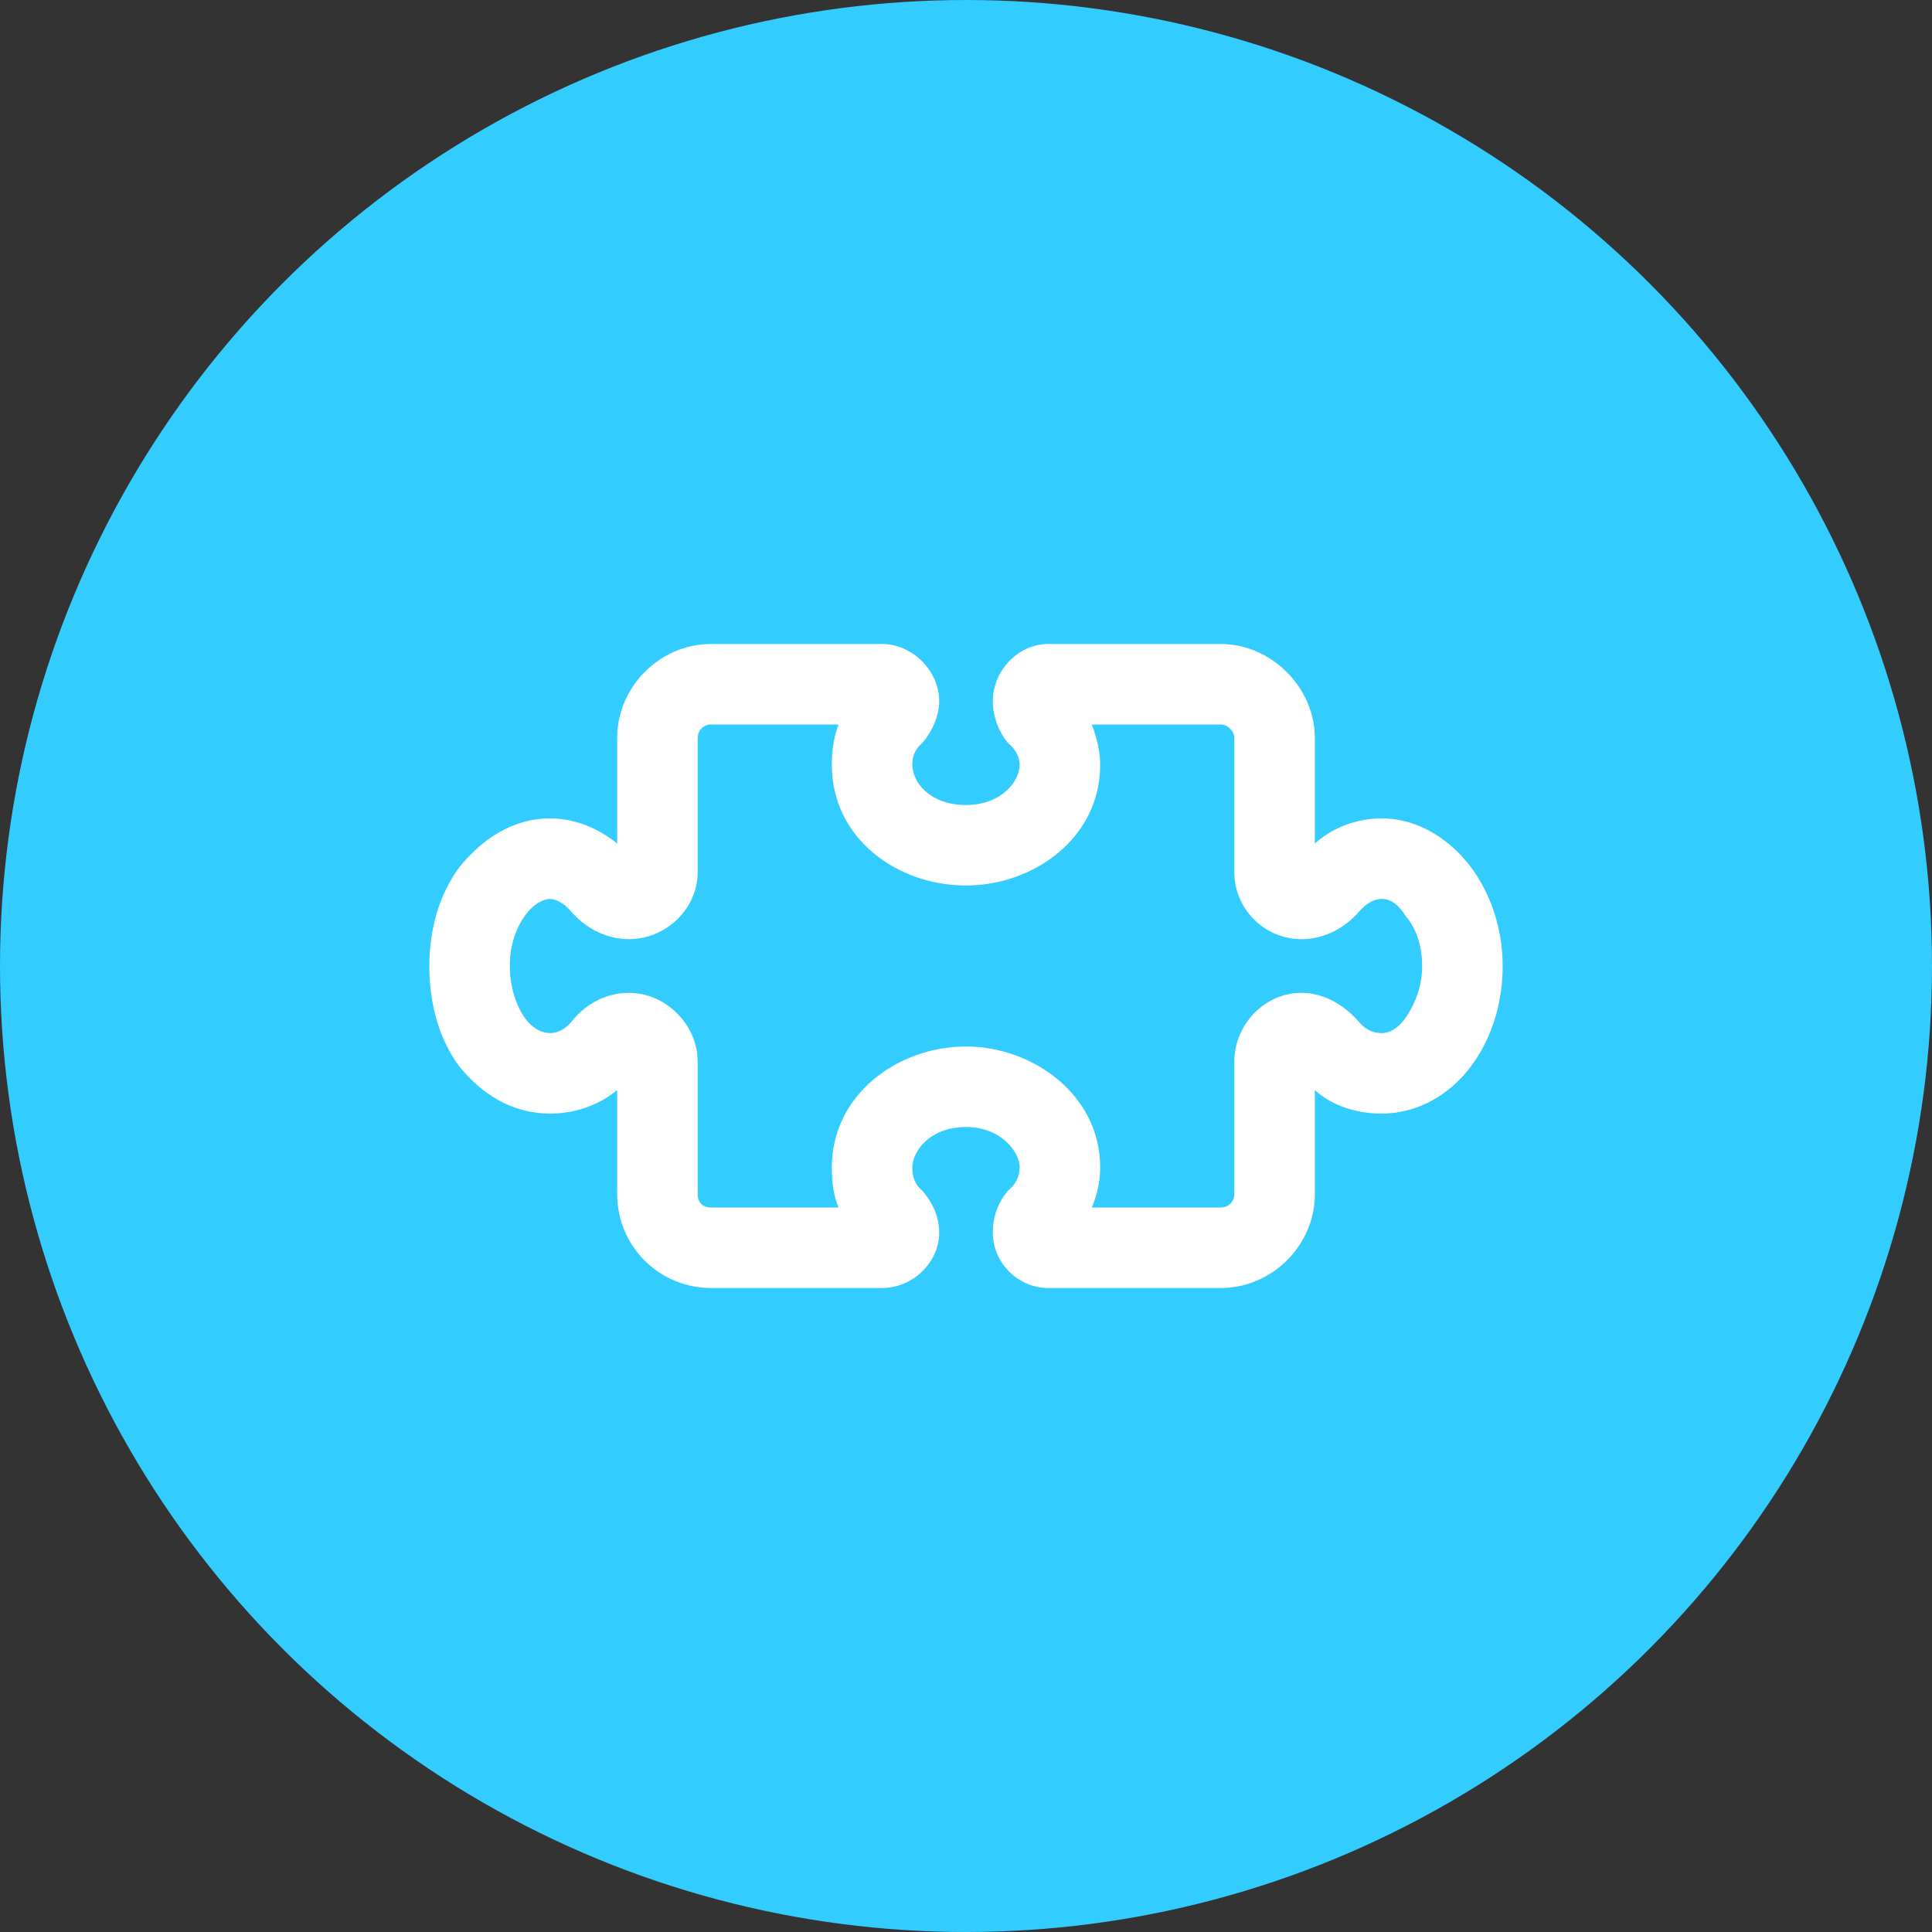
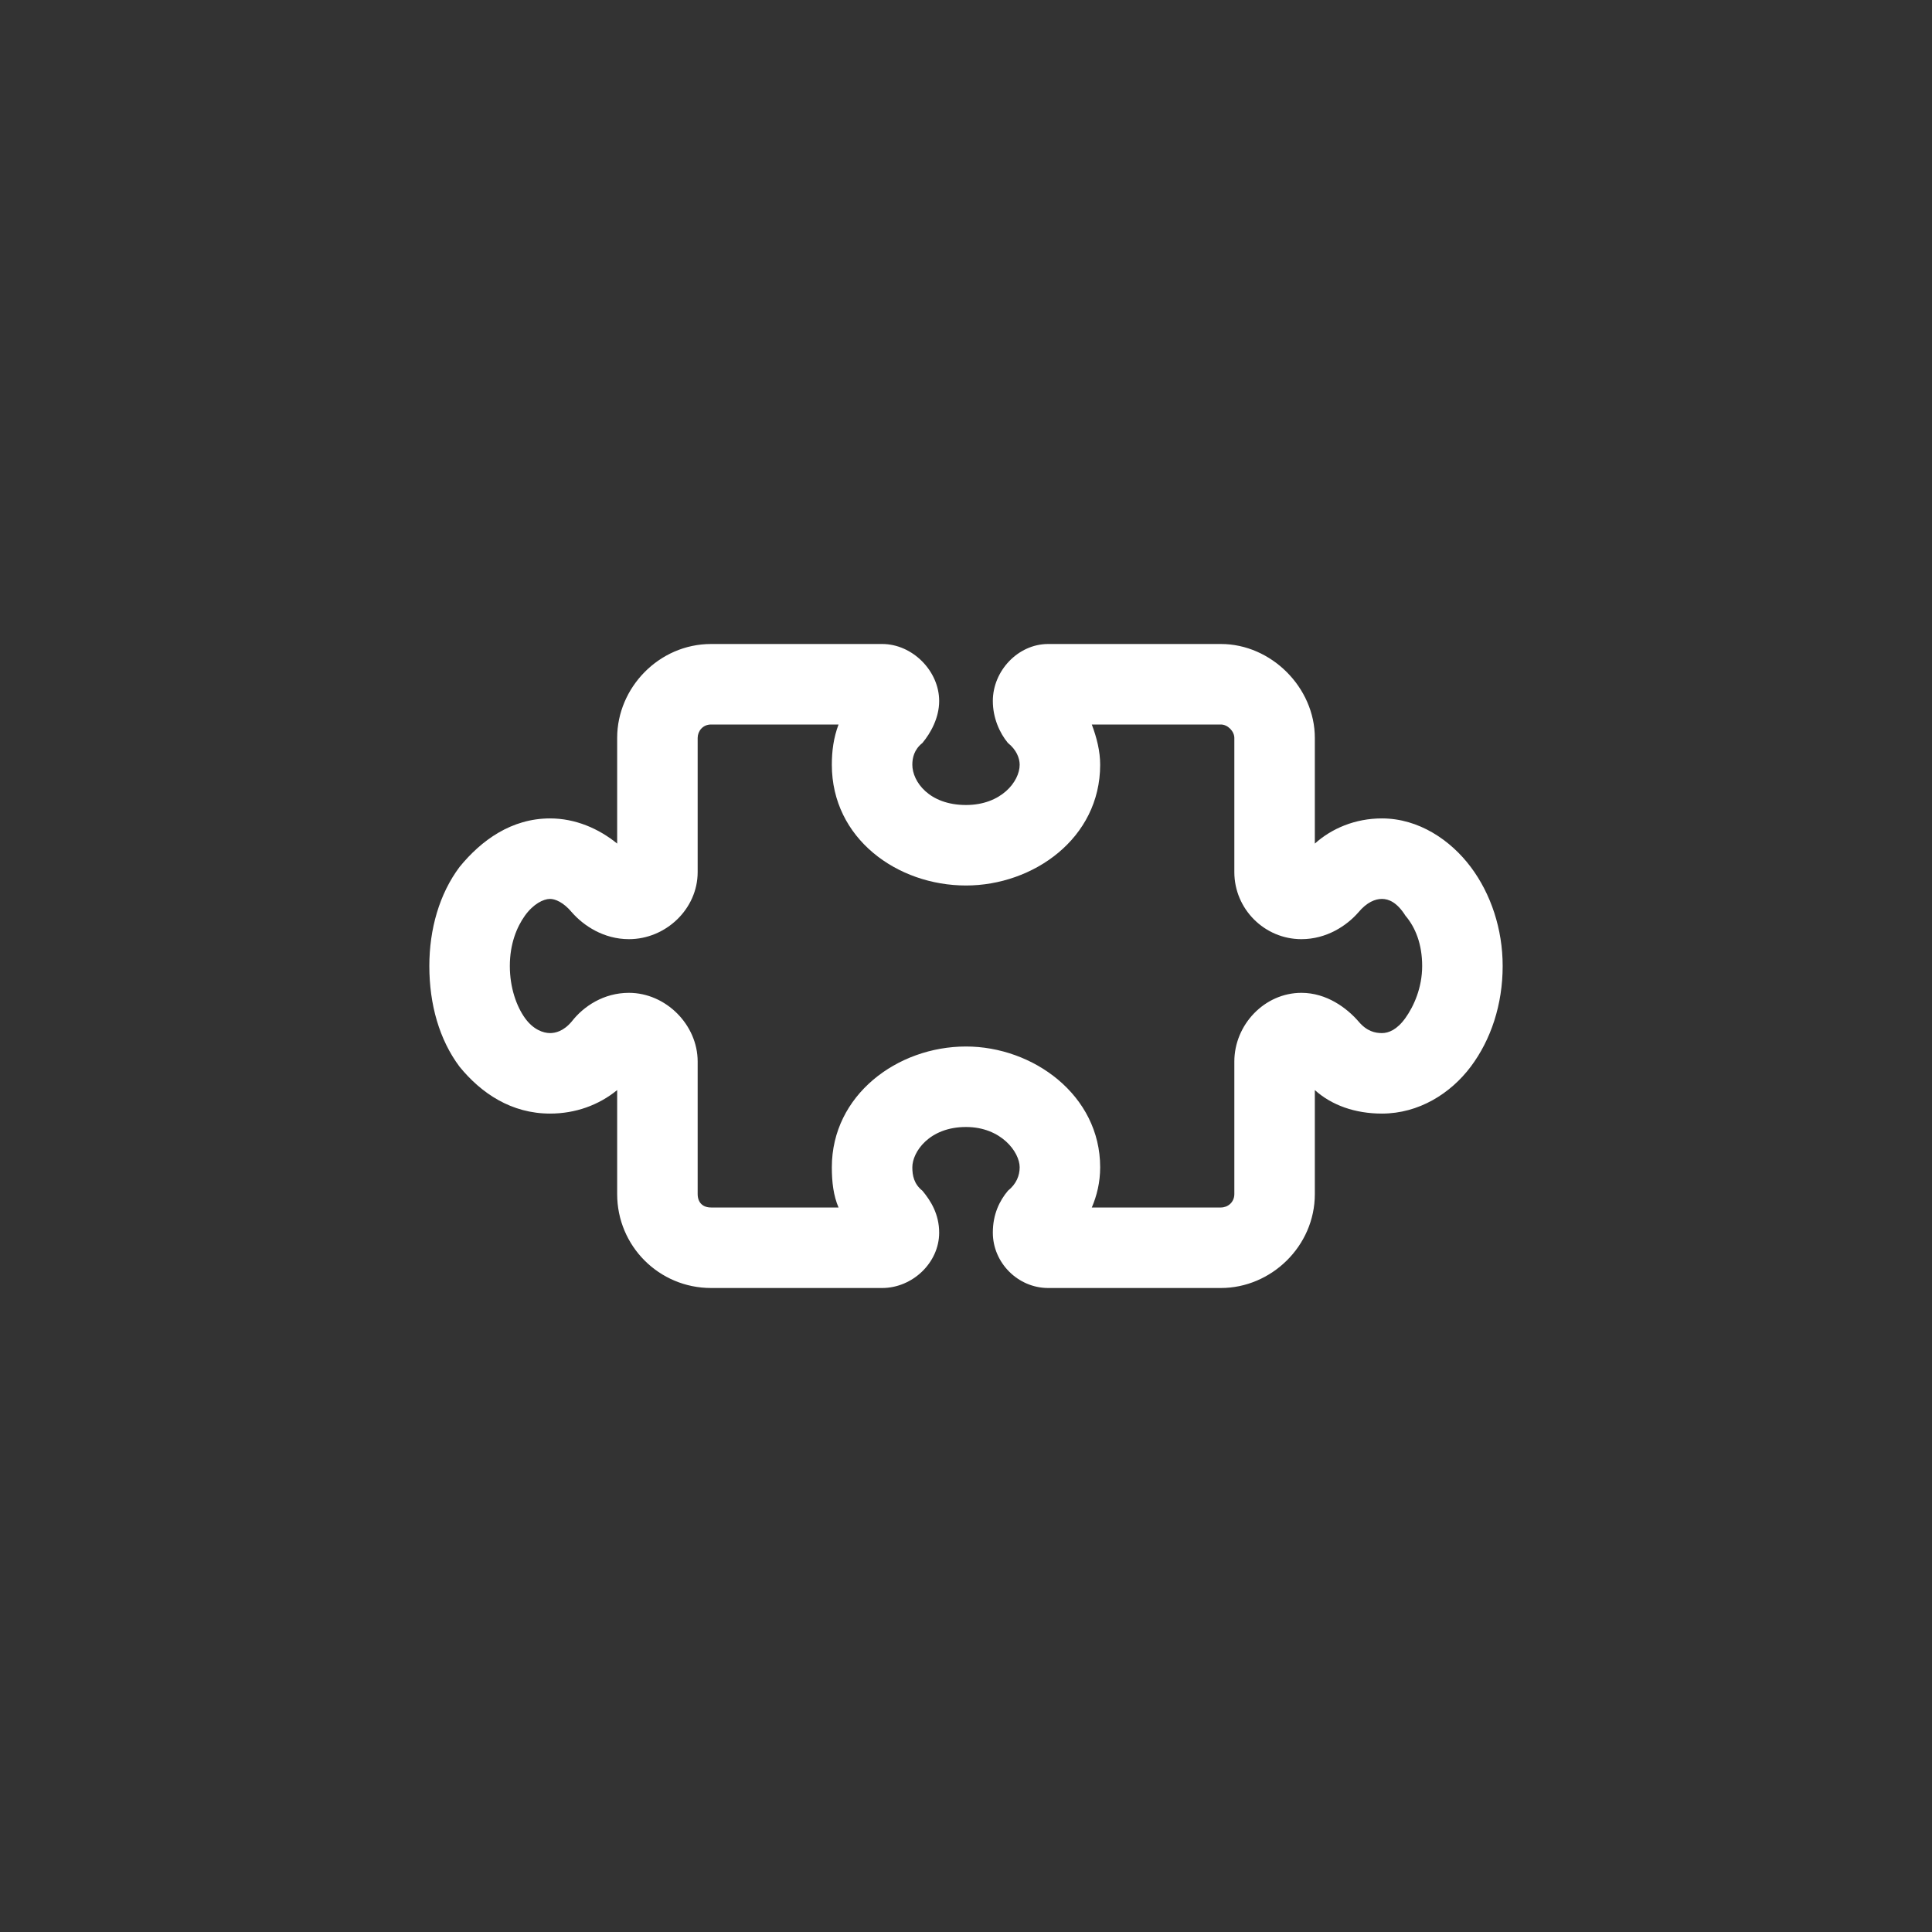
<svg xmlns="http://www.w3.org/2000/svg" width="36" height="36" viewBox="0 0 36 36" fill="none">
  <rect x="0" y="0" width="36" height="36" fill="#333333" stroke="none" />
-   <circle cx="18" cy="18" r="18" fill="#33CCFF" />
  <path d="M13.25 13.5C13.094 13.5 13 13.625 13 13.75V16.25C13 16.938 12.406 17.5 11.719 17.5C11.25 17.5 10.875 17.25 10.656 17C10.5 16.812 10.344 16.75 10.25 16.75C10.125 16.75 9.938 16.844 9.781 17.062C9.625 17.281 9.5 17.594 9.5 18C9.5 18.406 9.625 18.75 9.781 18.969C9.938 19.188 10.125 19.25 10.25 19.25C10.344 19.25 10.5 19.219 10.656 19.031C10.875 18.75 11.25 18.5 11.719 18.5C12.406 18.5 13 19.094 13 19.781V22.25C13 22.406 13.094 22.5 13.25 22.5H15.625C15.531 22.281 15.5 22.031 15.5 21.75C15.5 20.406 16.719 19.5 18 19.5C19.25 19.5 20.5 20.406 20.5 21.75C20.5 22.031 20.438 22.281 20.344 22.5H22.75C22.875 22.5 23 22.406 23 22.25V19.781C23 19.094 23.562 18.5 24.25 18.5C24.719 18.5 25.094 18.781 25.312 19.031C25.469 19.219 25.625 19.25 25.75 19.25C25.875 19.25 26.031 19.188 26.188 18.969C26.344 18.75 26.5 18.406 26.5 18C26.5 17.594 26.375 17.281 26.188 17.062C26.031 16.812 25.875 16.75 25.75 16.75C25.625 16.75 25.469 16.812 25.312 17C25.094 17.25 24.719 17.5 24.25 17.5C23.562 17.5 23 16.938 23 16.25V13.75C23 13.625 22.875 13.5 22.75 13.5H20.344C20.438 13.75 20.5 14 20.5 14.25C20.5 15.625 19.25 16.5 18 16.5C16.719 16.5 15.5 15.625 15.5 14.25C15.5 14 15.531 13.75 15.625 13.5H13.25ZM11.5 13.75C11.5 12.812 12.281 12 13.25 12H16.438C17 12 17.5 12.5 17.5 13.062C17.5 13.375 17.344 13.656 17.188 13.844C17.031 13.969 17 14.125 17 14.25C17 14.562 17.312 15 18 15C18.656 15 19 14.562 19 14.25C19 14.125 18.938 13.969 18.781 13.844C18.625 13.656 18.5 13.375 18.5 13.062C18.5 12.5 18.969 12 19.531 12H22.75C23.688 12 24.5 12.812 24.5 13.75V15.719C24.812 15.438 25.25 15.25 25.75 15.25C26.438 15.25 27.031 15.656 27.406 16.156C27.781 16.656 28 17.312 28 18C28 18.719 27.781 19.375 27.406 19.875C27.031 20.375 26.438 20.75 25.75 20.75C25.25 20.75 24.812 20.594 24.5 20.312V22.25C24.5 23.219 23.688 24 22.75 24H19.531C18.969 24 18.5 23.531 18.5 22.969C18.5 22.625 18.625 22.375 18.781 22.188C18.938 22.062 19 21.906 19 21.75C19 21.469 18.656 21 18 21C17.312 21 17 21.469 17 21.75C17 21.906 17.031 22.062 17.188 22.188C17.344 22.375 17.5 22.625 17.5 22.969C17.5 23.531 17 24 16.438 24H13.25C12.281 24 11.5 23.219 11.5 22.25V20.312C11.156 20.594 10.719 20.75 10.25 20.75C9.531 20.75 8.969 20.375 8.562 19.875C8.188 19.375 8 18.719 8 18C8 17.312 8.188 16.656 8.562 16.156C8.969 15.656 9.531 15.25 10.25 15.25C10.719 15.25 11.156 15.438 11.5 15.719V13.75Z" fill="white" />
</svg>